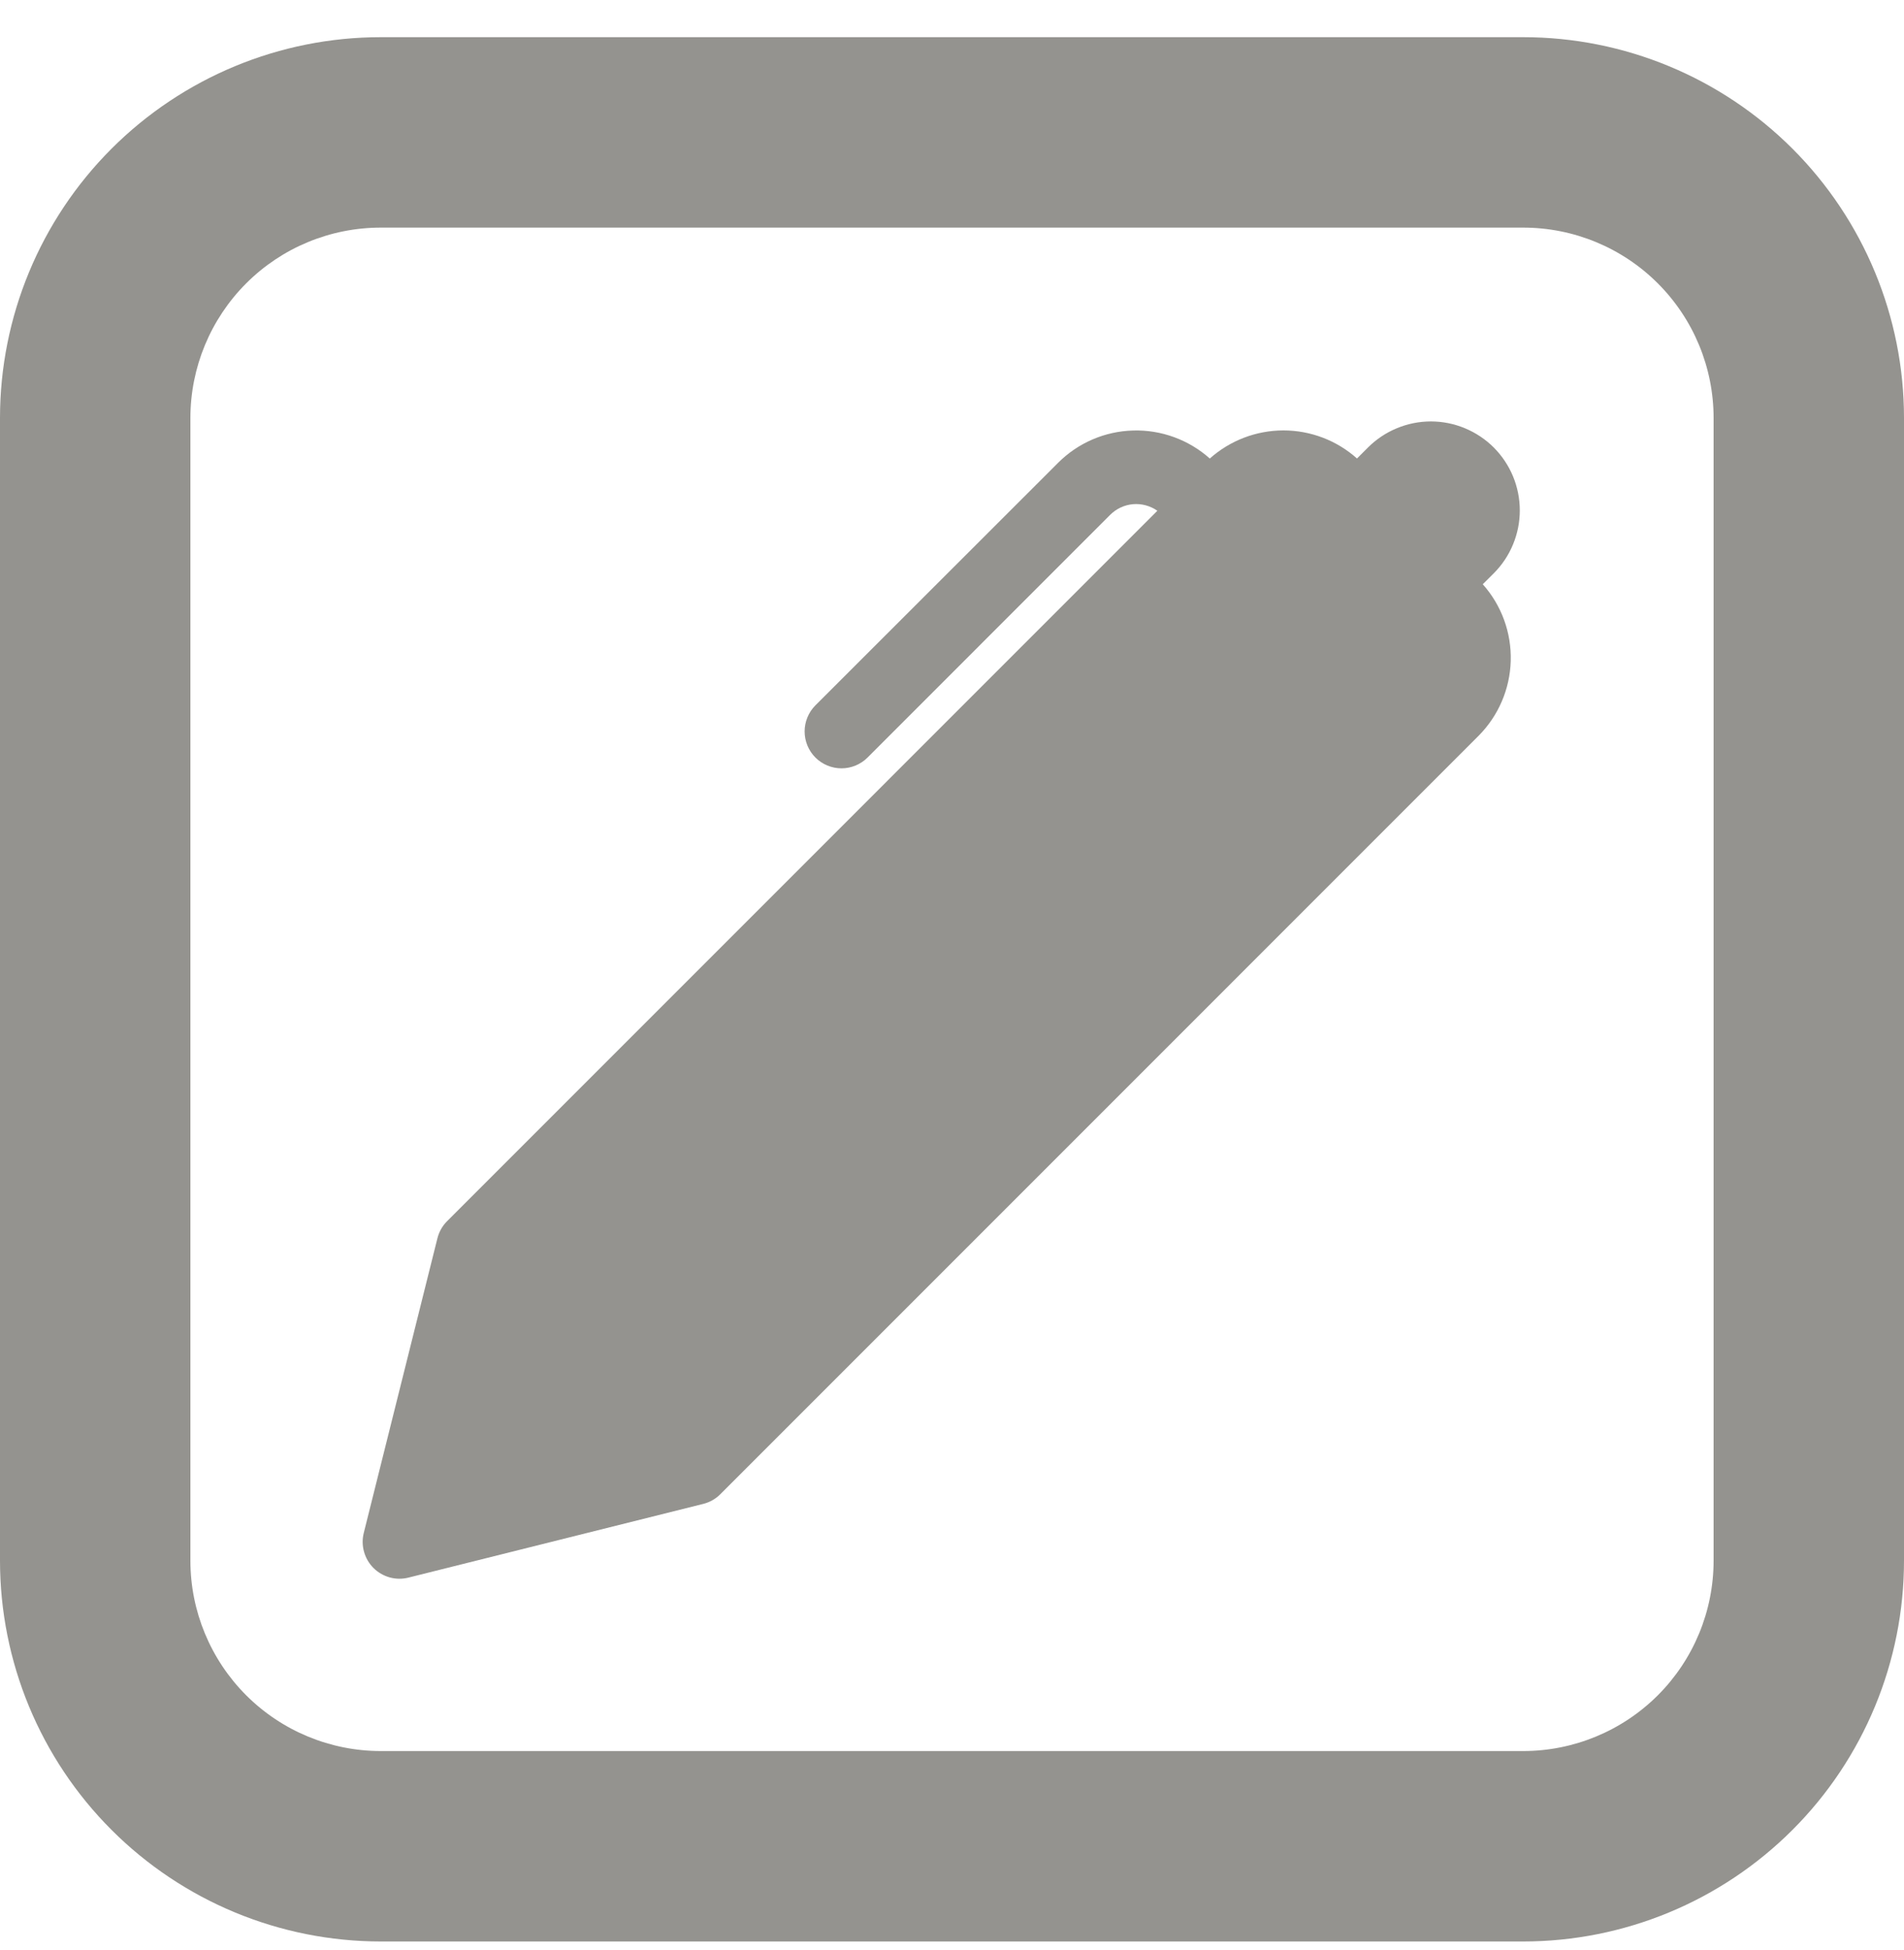
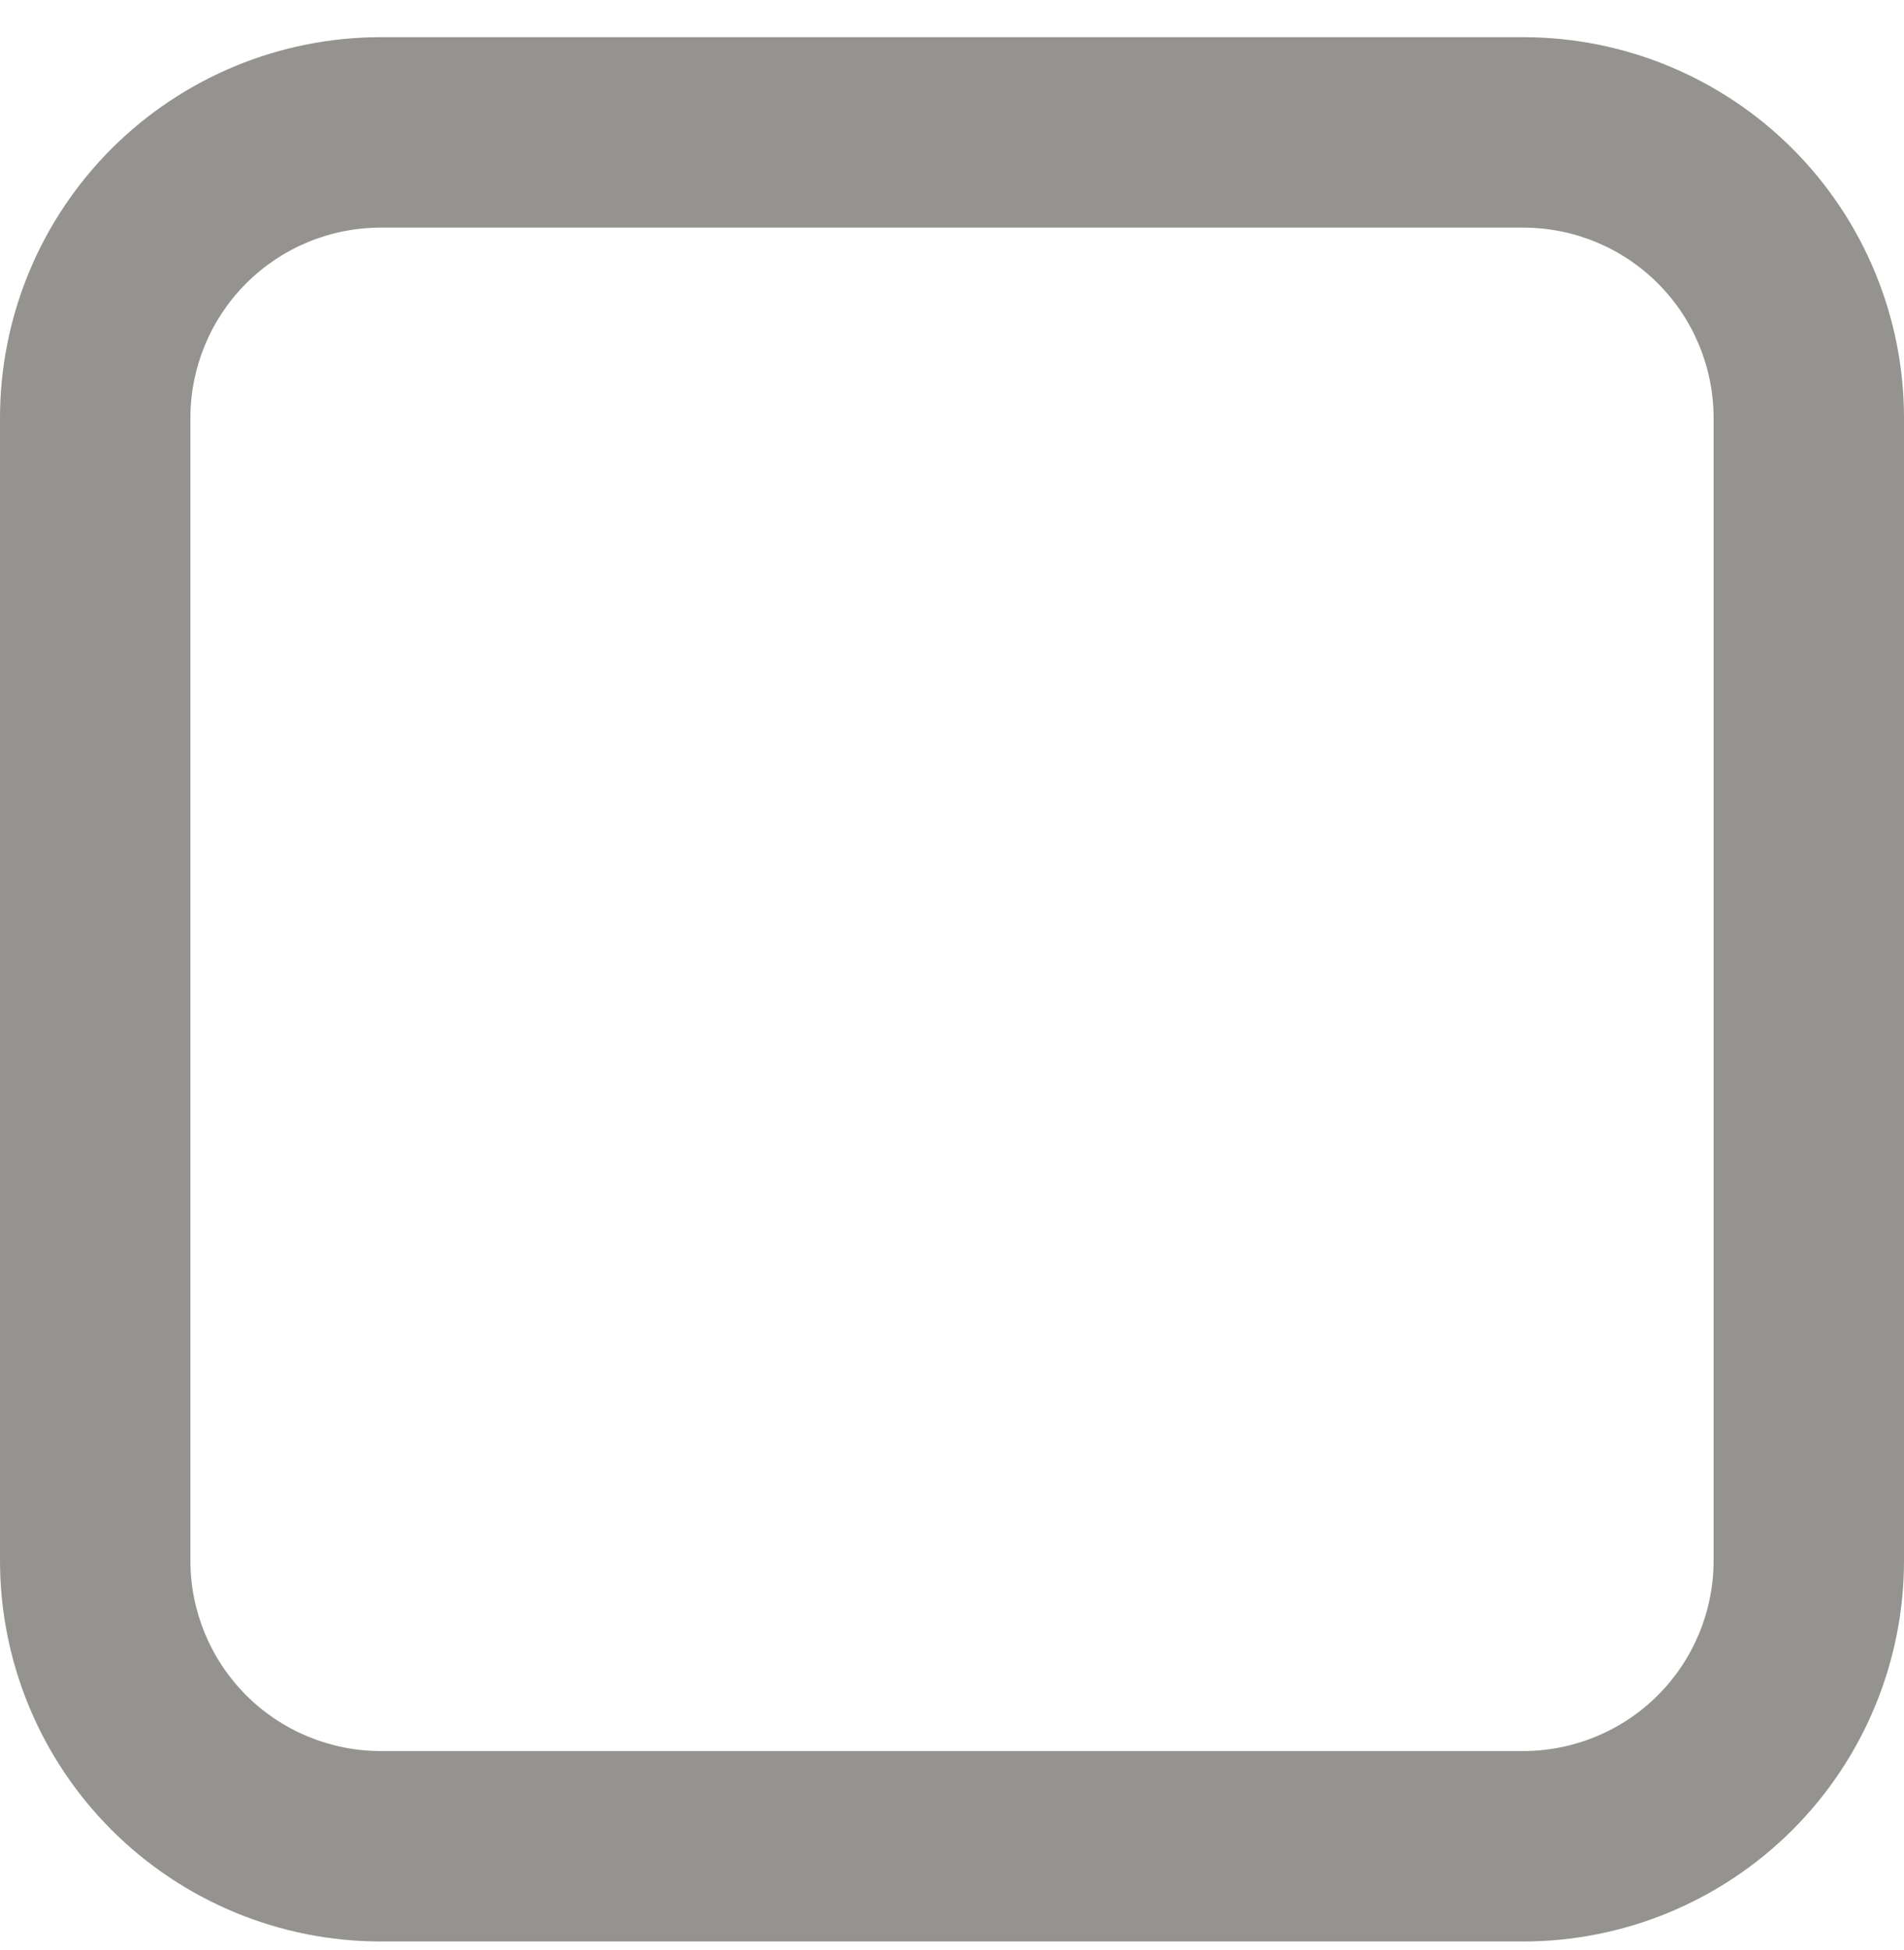
<svg xmlns="http://www.w3.org/2000/svg" width="42" height="43" viewBox="0 0 42 43" fill="none">
  <path d="M8.4 5.02C7.286 5.02 6.218 5.462 5.43 6.25C4.643 7.038 4.2 8.106 4.2 9.22V34.42C4.2 35.534 4.643 36.602 5.43 37.39C6.218 38.177 7.286 38.62 8.4 38.62H33.6C34.714 38.62 35.782 38.177 36.57 37.39C37.358 36.602 37.8 35.534 37.8 34.42V9.22C37.8 8.106 37.358 7.038 36.57 6.25C35.782 5.462 34.714 5.02 33.6 5.02H8.4ZM8.4 0.82H33.6C35.828 0.82 37.964 1.705 39.54 3.28C41.115 4.855 42 6.992 42 9.22V34.42C42 36.648 41.115 38.784 39.54 40.359C37.964 41.935 35.828 42.82 33.6 42.82H8.4C6.172 42.82 4.036 41.935 2.46 40.359C0.885 38.784 0 36.648 0 34.42V9.22C0 6.992 0.885 4.855 2.46 3.28C4.036 1.705 6.172 0.82 8.4 0.82Z" fill="#94938F" />
  <g clip-path="url(#clip0_2587_430415)">
-     <path d="M29.934 10.112L30.176 9.87C30.358 9.688 30.575 9.543 30.813 9.445C31.051 9.346 31.306 9.295 31.564 9.295C31.821 9.295 32.076 9.346 32.314 9.445C32.552 9.544 32.769 9.688 32.951 9.87C33.133 10.053 33.277 10.269 33.376 10.507C33.474 10.745 33.525 11 33.525 11.258C33.525 11.516 33.474 11.771 33.375 12.009C33.277 12.247 33.132 12.463 32.95 12.645L32.708 12.886C33.122 13.35 33.343 13.956 33.325 14.578C33.307 15.2 33.052 15.791 32.612 16.232L15.887 32.958C15.783 33.062 15.652 33.135 15.509 33.17L9.009 34.795C8.873 34.829 8.73 34.828 8.595 34.79C8.46 34.752 8.337 34.681 8.238 34.582C8.139 34.483 8.067 34.359 8.03 34.224C7.992 34.089 7.99 33.947 8.024 33.811L9.649 27.311C9.685 27.168 9.758 27.038 9.862 26.934L25.53 11.265C25.373 11.155 25.183 11.104 24.992 11.12C24.801 11.137 24.622 11.221 24.487 11.357L19.137 16.708C19.062 16.783 18.972 16.843 18.873 16.884C18.775 16.925 18.669 16.946 18.562 16.946C18.455 16.946 18.35 16.925 18.251 16.884C18.152 16.843 18.062 16.783 17.987 16.708C17.911 16.632 17.852 16.542 17.811 16.444C17.77 16.345 17.749 16.239 17.749 16.132C17.749 16.026 17.77 15.92 17.811 15.821C17.852 15.722 17.911 15.633 17.987 15.557L23.34 10.208C23.78 9.767 24.372 9.512 24.995 9.495C25.617 9.477 26.223 9.699 26.687 10.113C27.134 9.714 27.711 9.494 28.31 9.493C28.909 9.493 29.487 9.713 29.934 10.112Z" fill="#94938F" />
-   </g>
+     </g>
  <defs>
    <clipPath id="clip0_2587_430415">
-       <rect width="26" height="26" fill="white" transform="translate(8 8.82)" />
-     </clipPath>
+       </clipPath>
  </defs>
</svg>